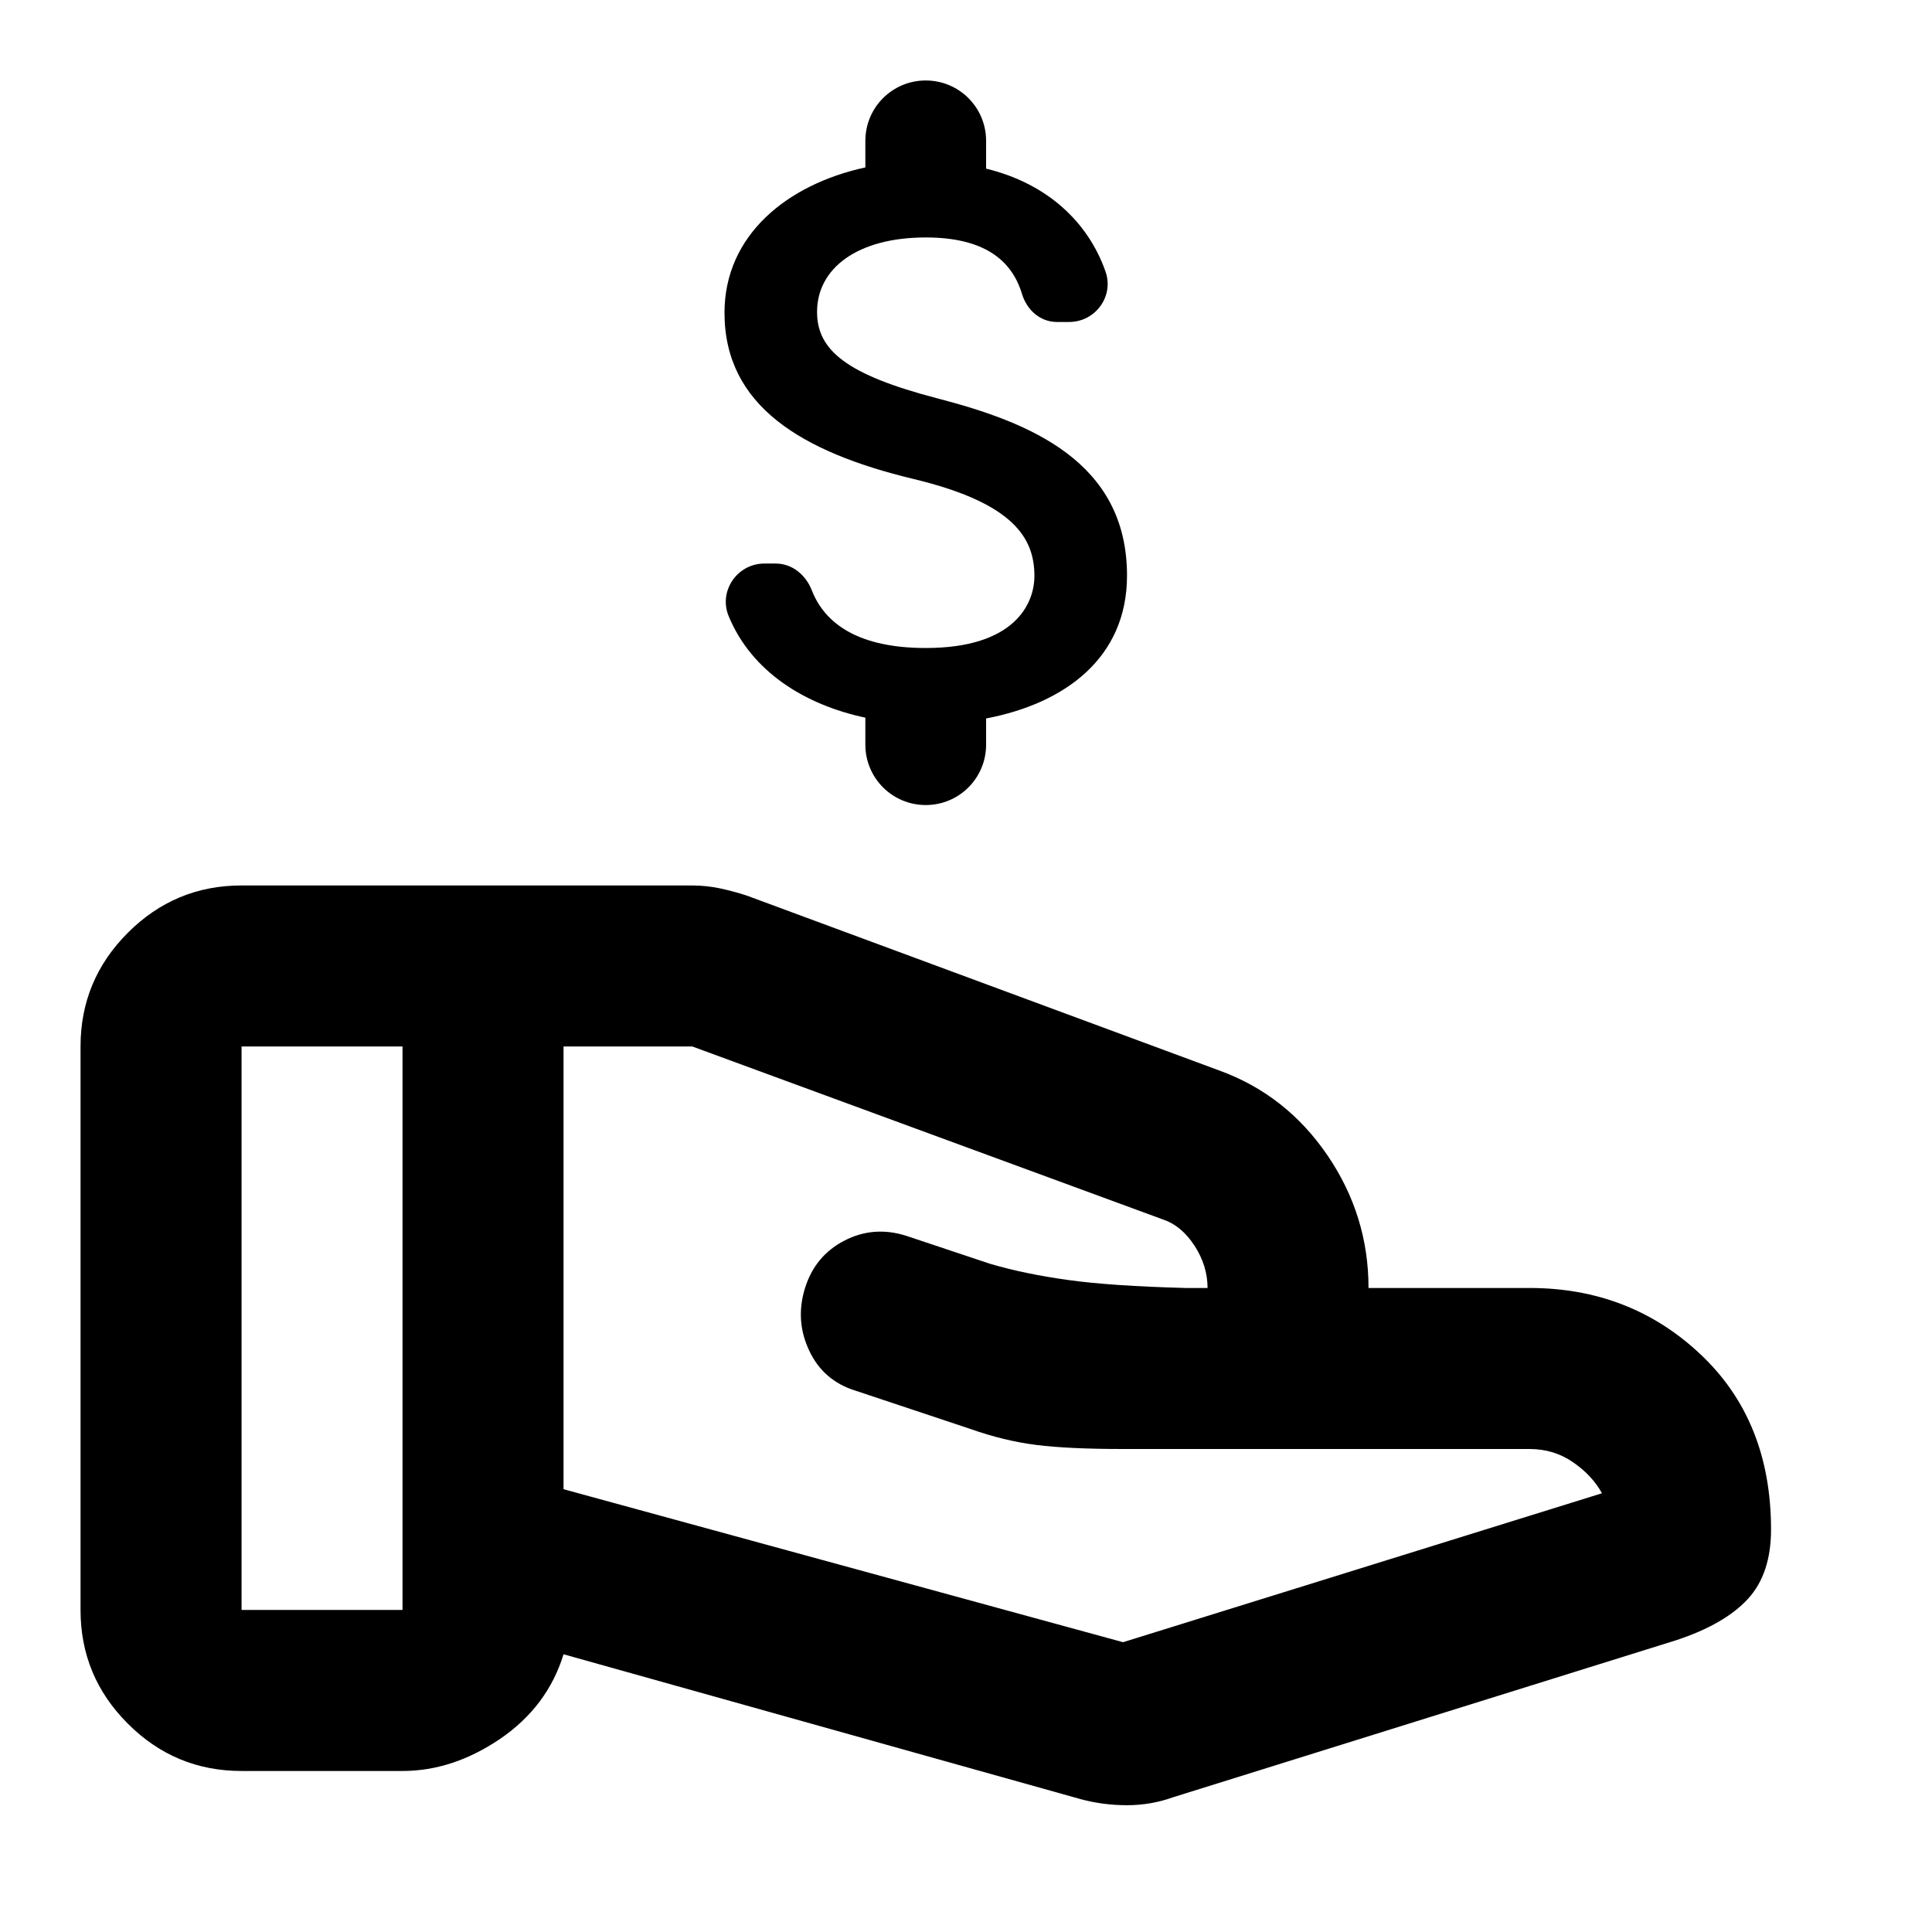
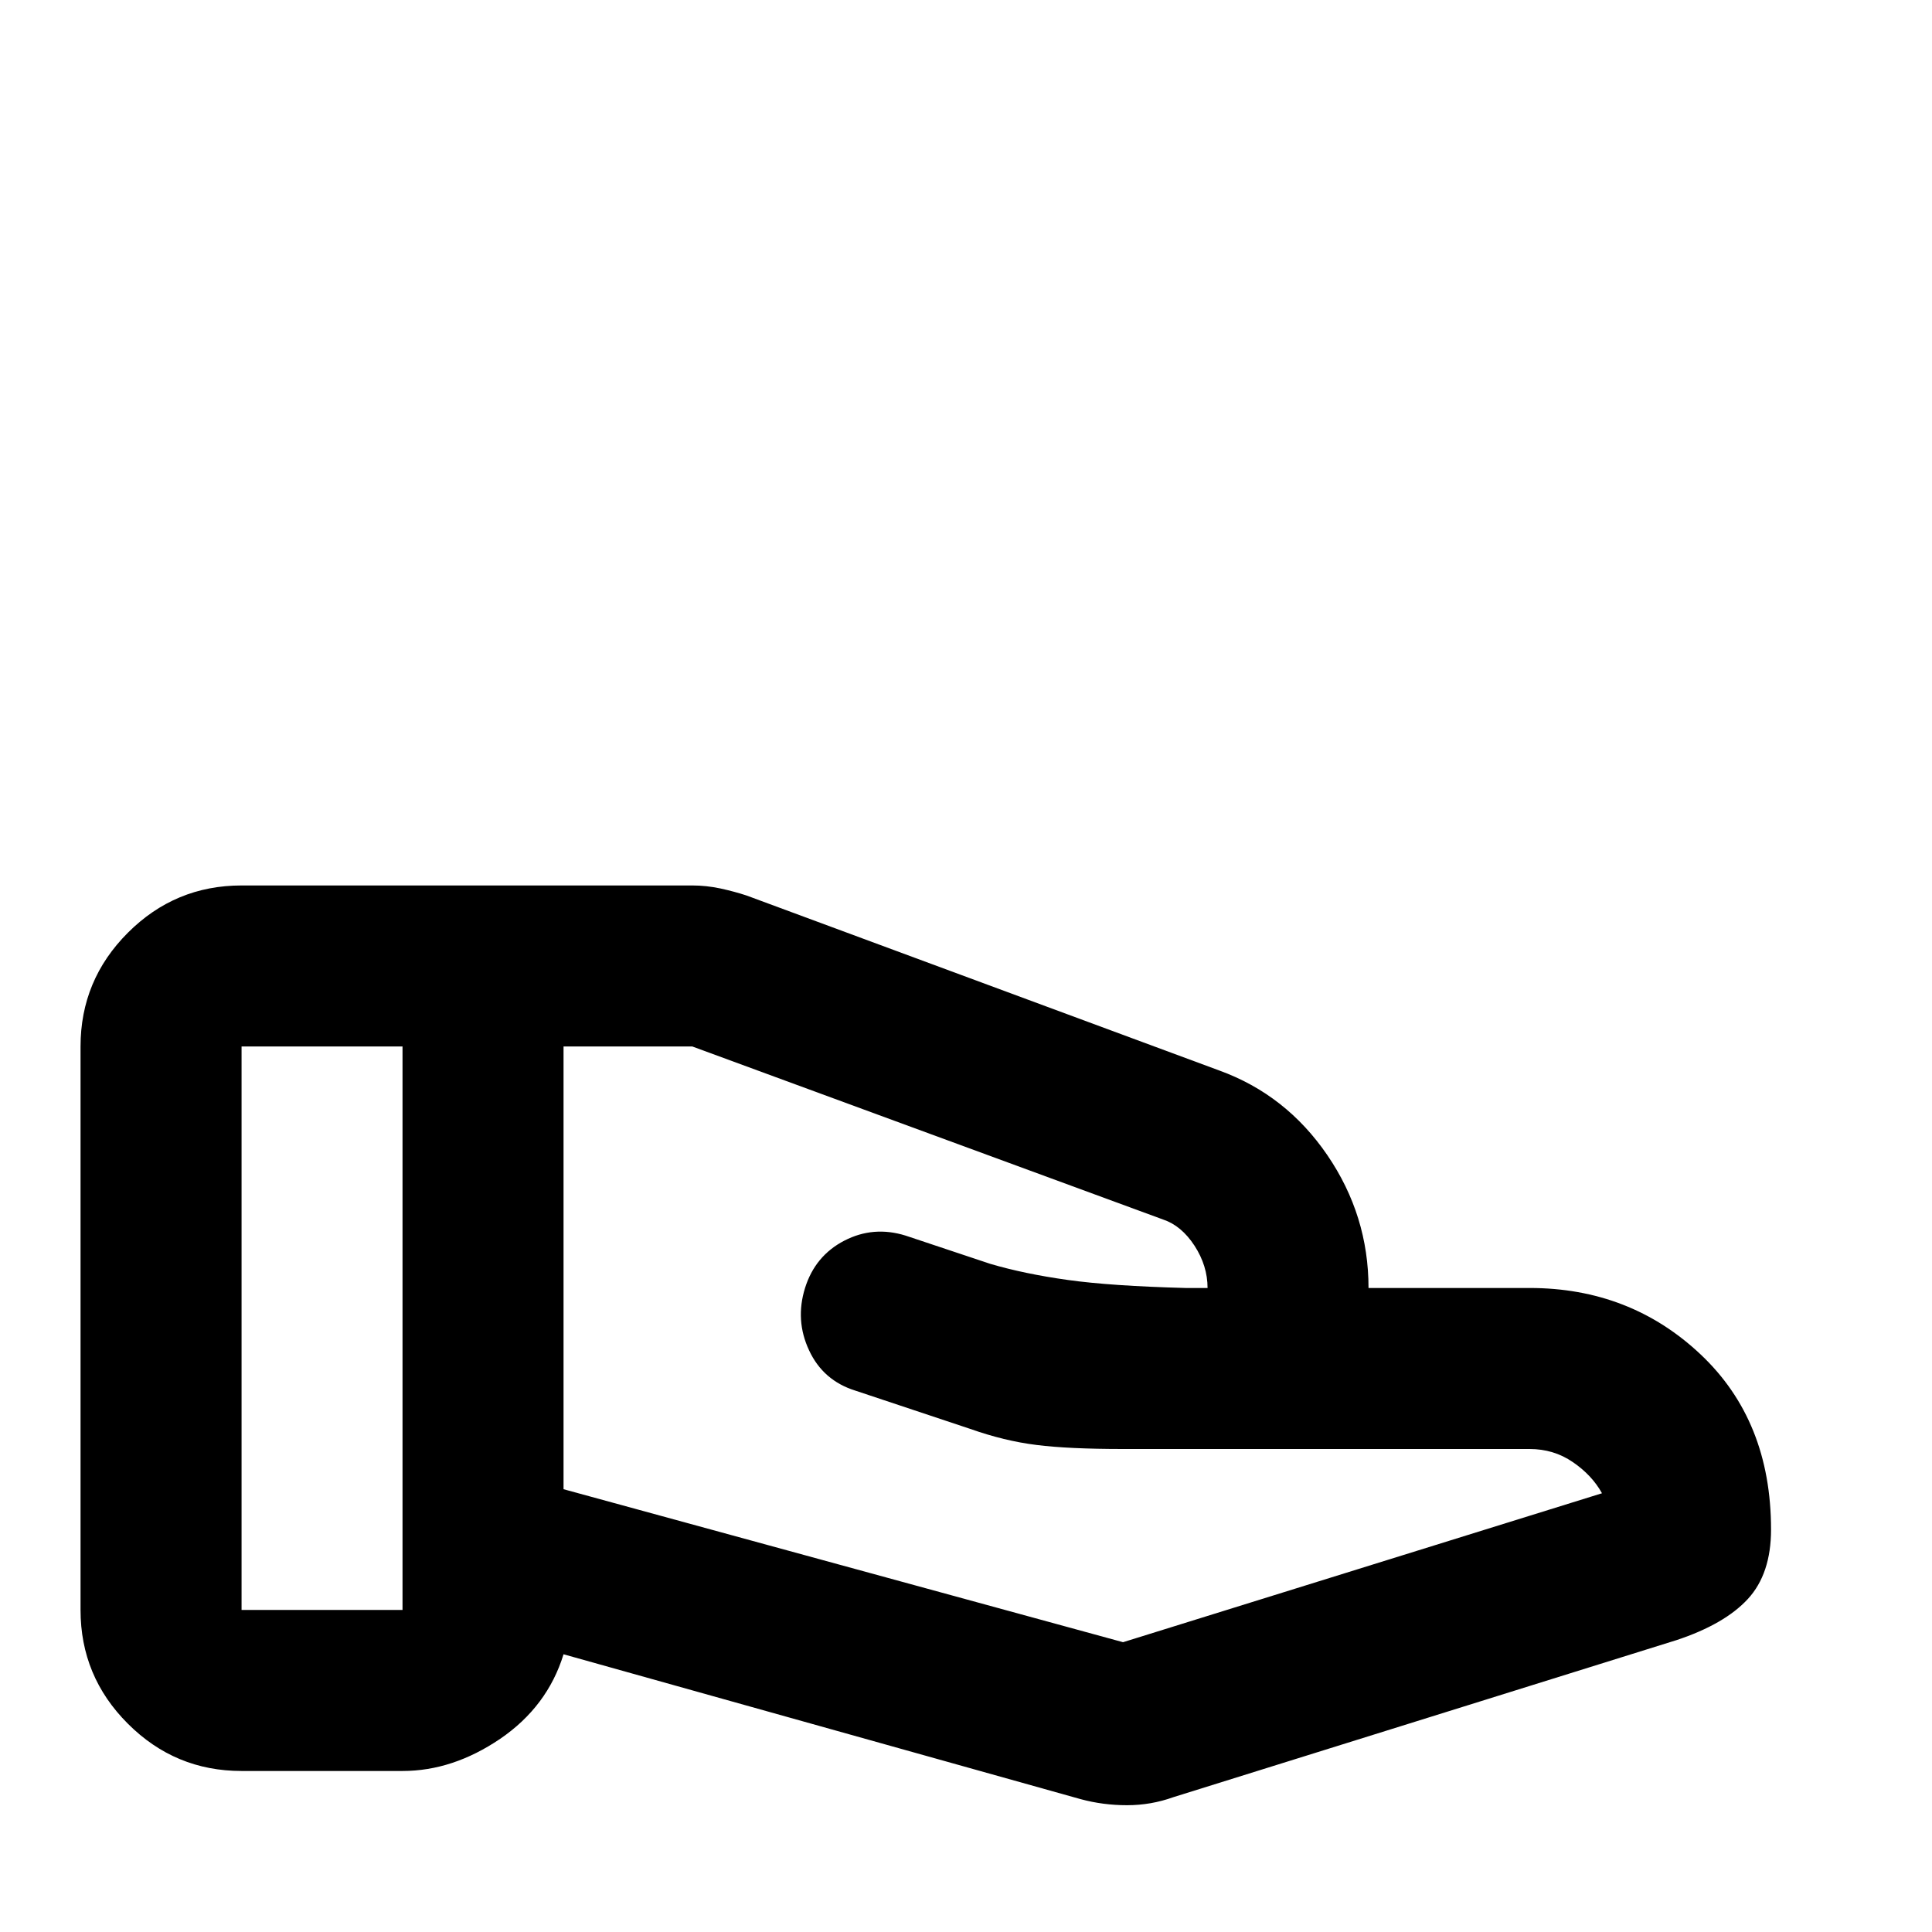
<svg xmlns="http://www.w3.org/2000/svg" width="32" height="32" viewBox="0 0 32 32" fill="none">
  <path d="M18.601 27.2L26.534 24.733C26.423 24.533 26.262 24.361 26.051 24.217C25.84 24.072 25.601 24 25.334 24H18.601C18.001 24 17.523 23.978 17.167 23.933C16.812 23.889 16.445 23.8 16.067 23.666L14.167 23.033C13.812 22.922 13.556 22.7 13.401 22.366C13.245 22.033 13.223 21.689 13.334 21.333C13.445 20.978 13.662 20.716 13.985 20.549C14.306 20.383 14.645 20.355 15.001 20.466L16.401 20.933C16.778 21.044 17.206 21.133 17.685 21.2C18.162 21.267 18.812 21.311 19.634 21.333H20.001C20.001 21.089 19.929 20.855 19.785 20.633C19.64 20.411 19.467 20.267 19.267 20.2L11.467 17.333H9.334V24.666L18.601 27.2ZM17.901 29.8L9.334 27.4C9.156 27.978 8.806 28.444 8.285 28.8C7.762 29.155 7.223 29.333 6.667 29.333H4.001C3.267 29.333 2.64 29.072 2.118 28.55C1.595 28.028 1.334 27.4 1.334 26.666V17.333C1.334 16.6 1.595 15.972 2.118 15.449C2.64 14.927 3.267 14.666 4.001 14.666H11.467C11.623 14.666 11.778 14.683 11.934 14.716C12.089 14.75 12.234 14.789 12.367 14.833L20.201 17.733C20.934 18 21.529 18.466 21.985 19.133C22.44 19.8 22.667 20.533 22.667 21.333H25.334C26.445 21.333 27.39 21.7 28.167 22.433C28.945 23.166 29.334 24.133 29.334 25.333C29.334 25.822 29.206 26.206 28.95 26.484C28.695 26.761 28.301 26.989 27.767 27.166L19.434 29.767C19.189 29.855 18.934 29.9 18.667 29.9C18.401 29.9 18.145 29.866 17.901 29.8ZM4.001 26.666H6.667V17.333H4.001V26.666Z" fill="black" />
-   <path d="M15.533 6.6C14.02 6.207 13.533 5.8 13.533 5.167C13.533 4.44 14.207 3.933 15.333 3.933C16.28 3.933 16.753 4.293 16.927 4.867C17.007 5.133 17.227 5.333 17.507 5.333H17.707C18.147 5.333 18.46 4.9 18.307 4.487C18.027 3.7 17.373 3.047 16.333 2.793V2.333C16.333 1.78 15.887 1.333 15.333 1.333C14.78 1.333 14.333 1.78 14.333 2.333V2.773C13.04 3.054 12 3.893 12 5.18C12 6.72 13.273 7.487 15.133 7.934C16.8 8.334 17.133 8.92 17.133 9.54C17.133 10 16.807 10.733 15.333 10.733C14.233 10.733 13.667 10.34 13.447 9.78C13.347 9.52 13.12 9.334 12.847 9.334H12.66C12.213 9.334 11.9 9.787 12.067 10.2C12.447 11.127 13.333 11.674 14.333 11.887V12.334C14.333 12.887 14.78 13.334 15.333 13.334C15.887 13.334 16.333 12.887 16.333 12.334V11.9C17.633 11.653 18.667 10.9 18.667 9.534C18.667 7.64 17.047 6.994 15.533 6.6Z" fill="black" />
</svg>